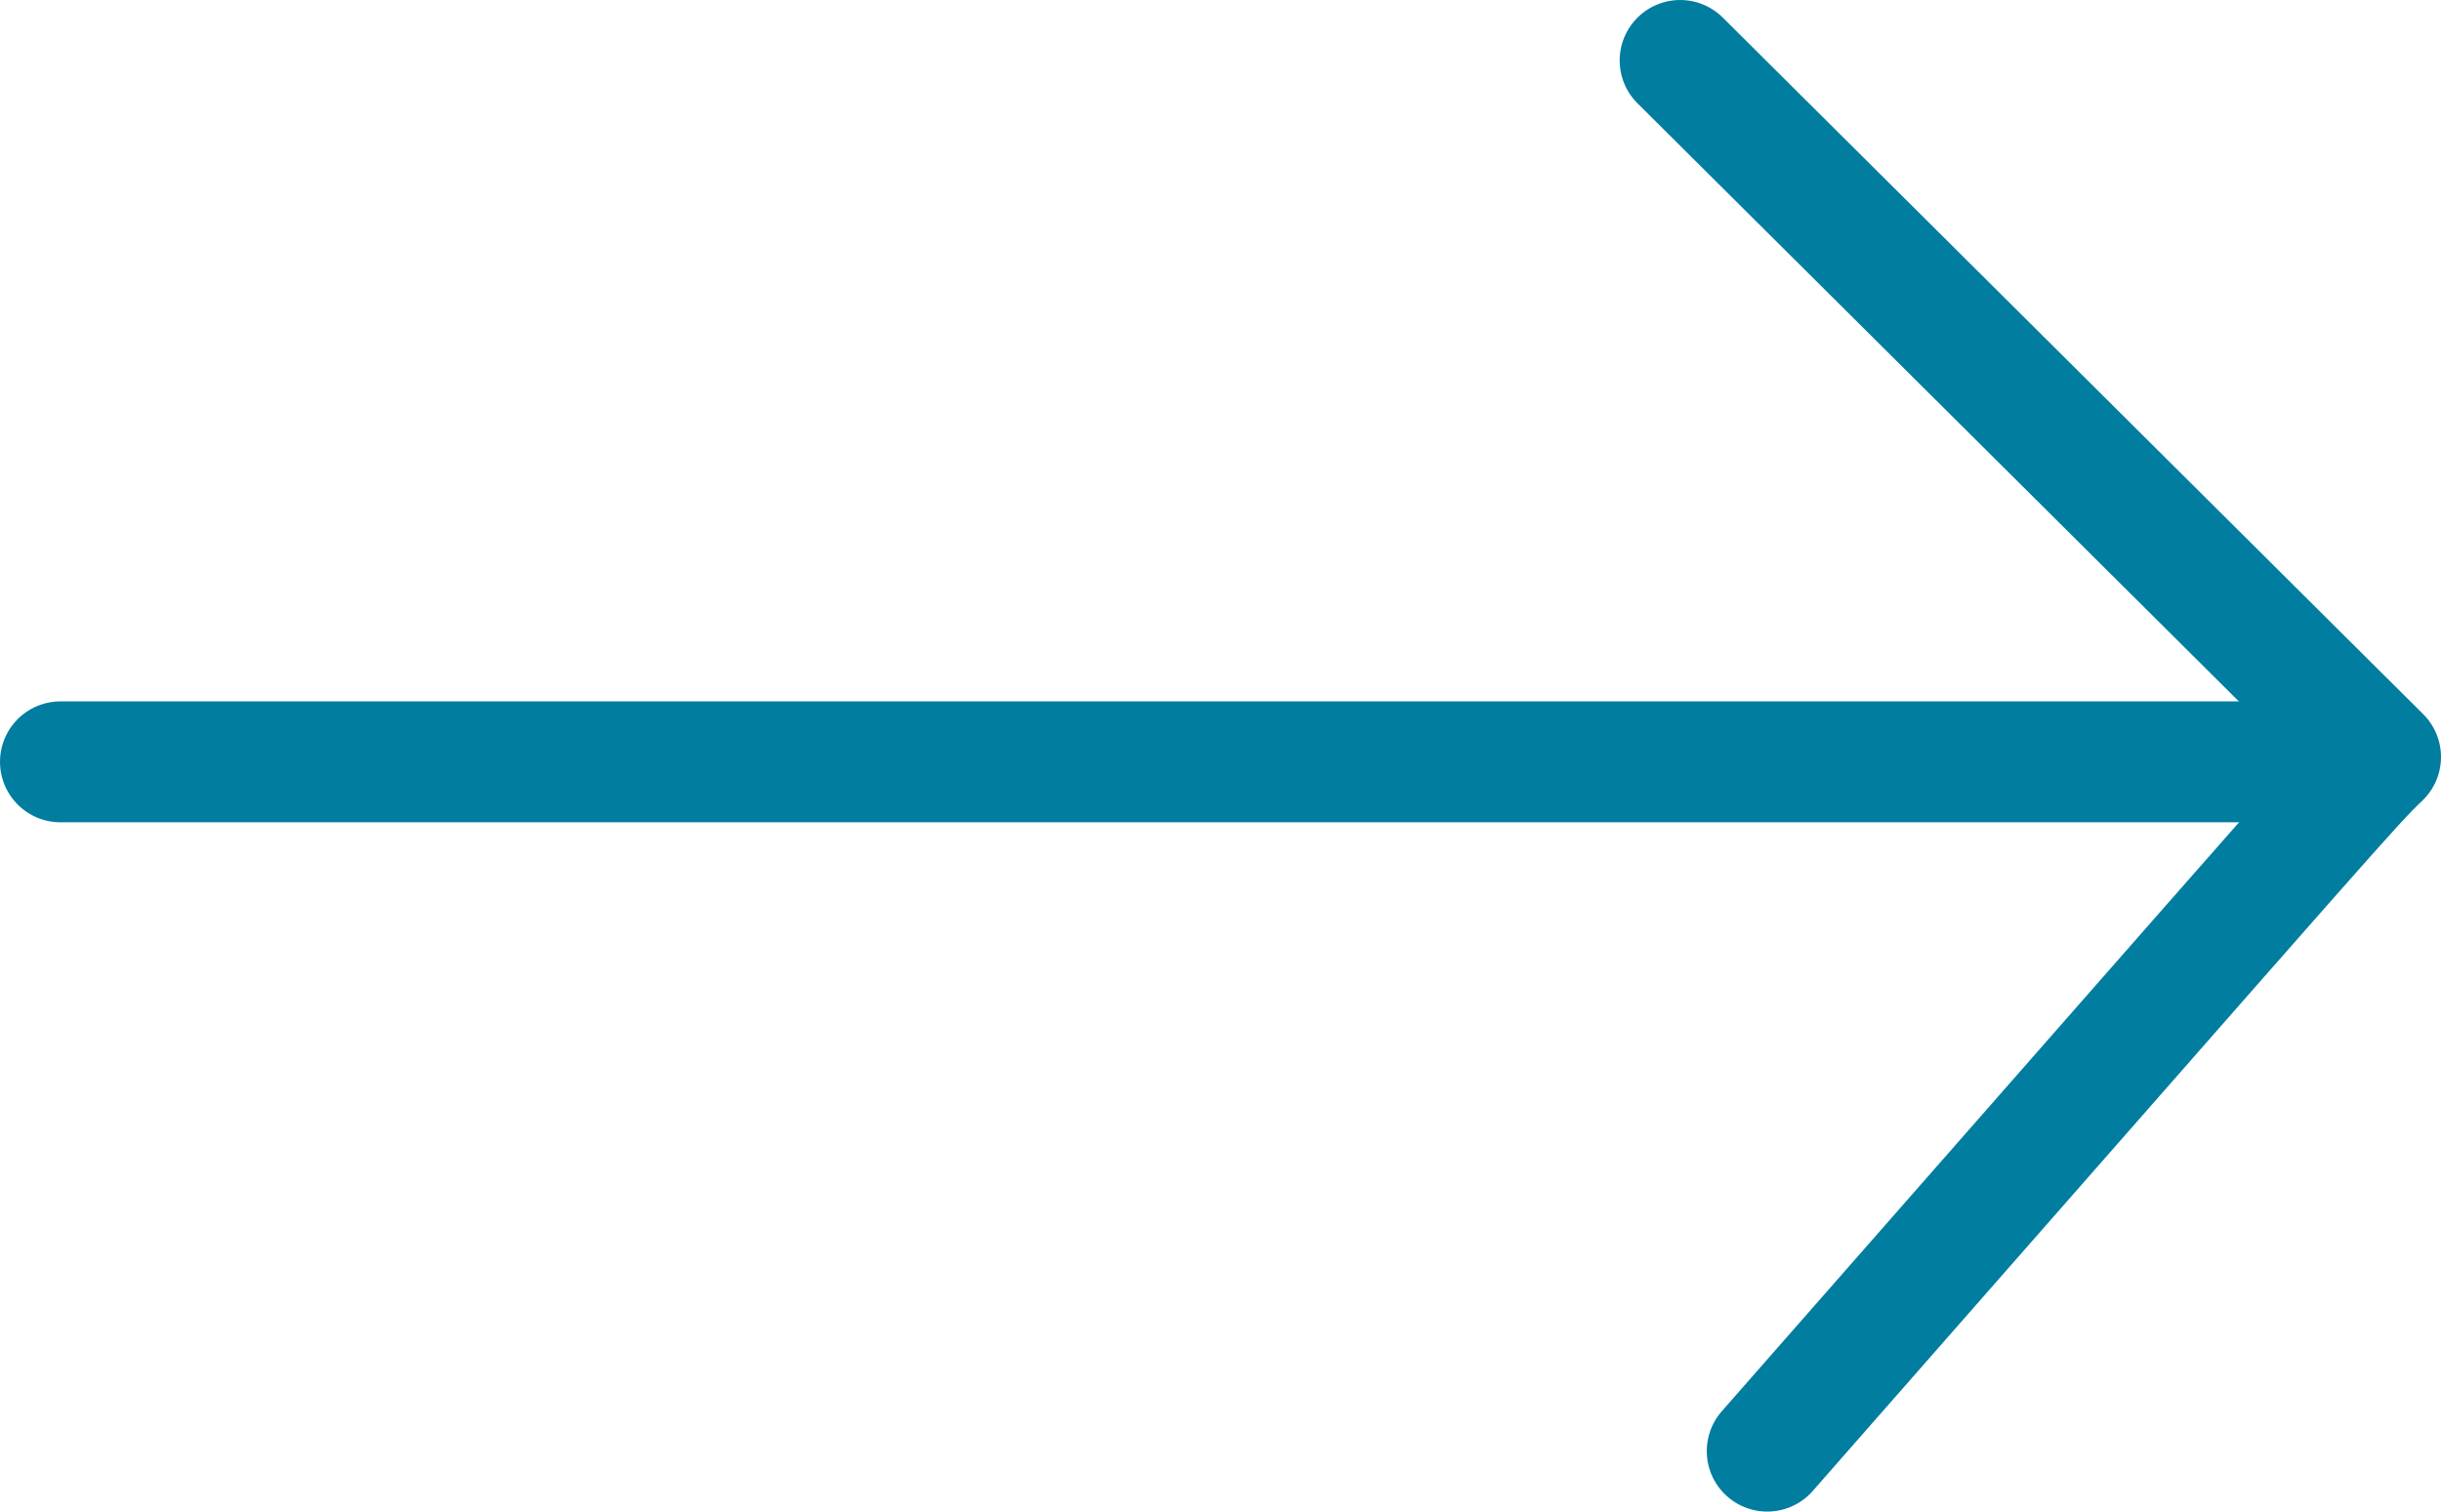
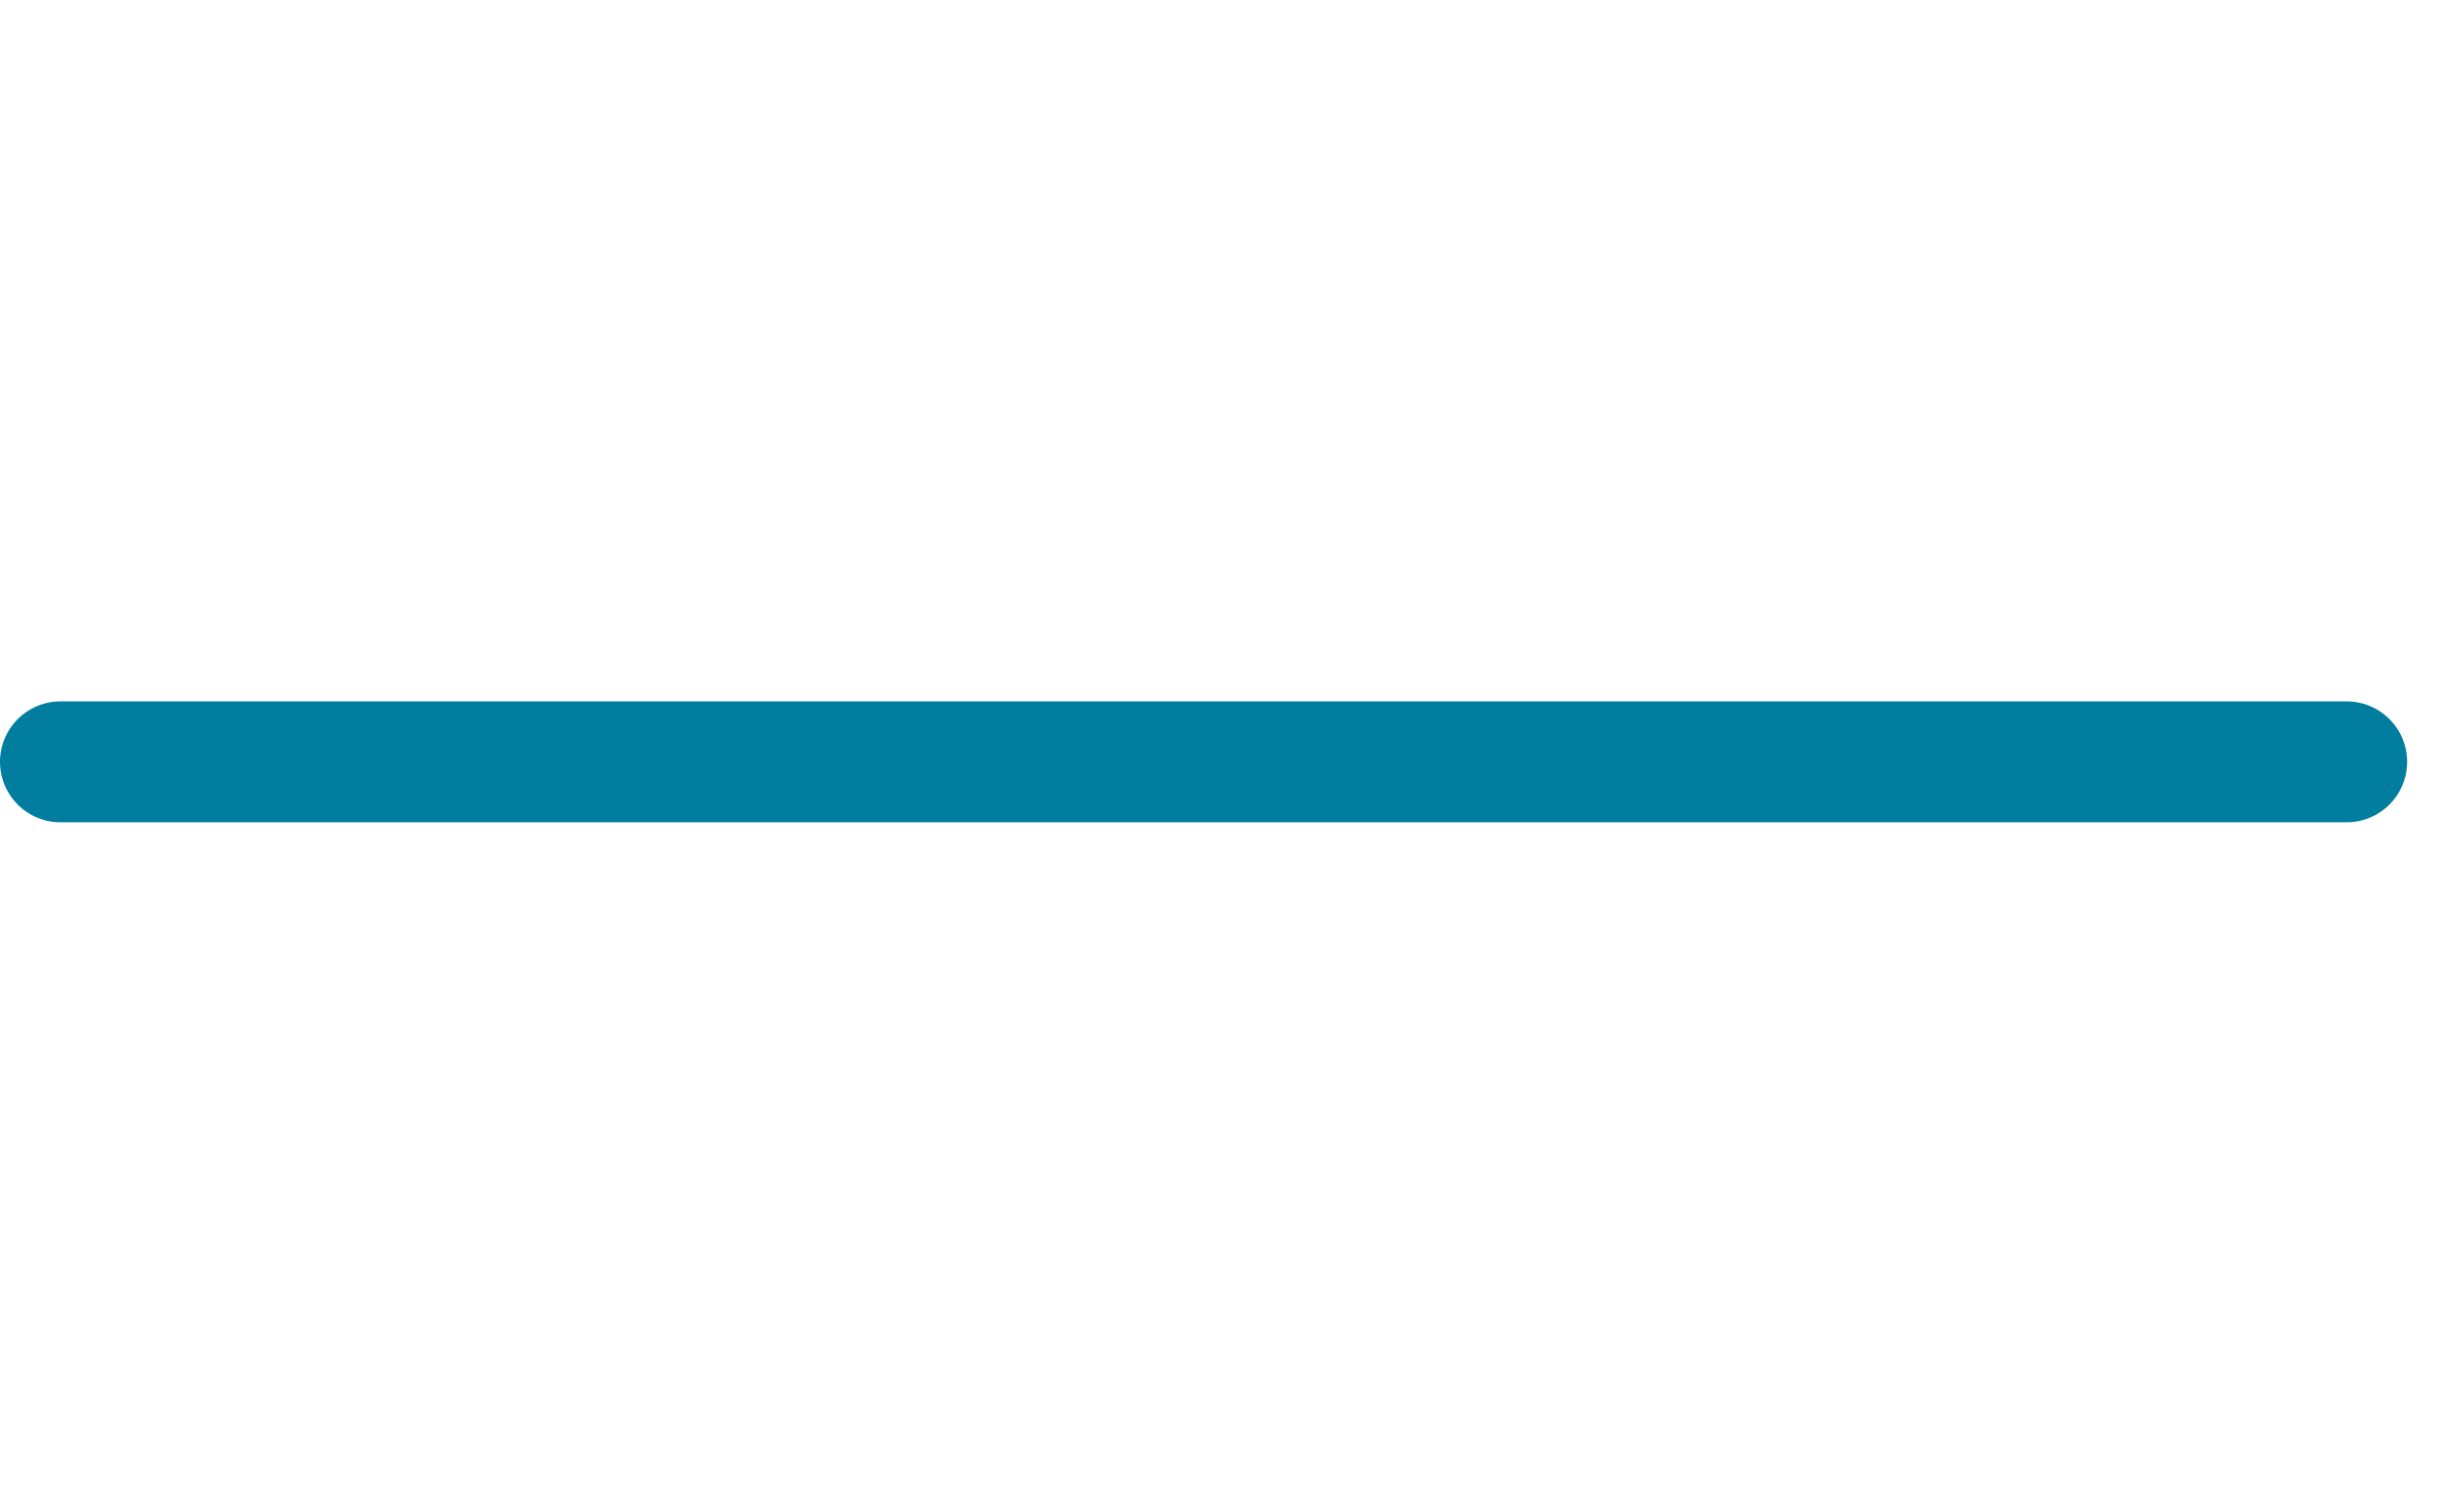
<svg xmlns="http://www.w3.org/2000/svg" viewBox="0 0 20.18 12.5">
  <defs>
    <style>.cls-1,.cls-2{fill:none;stroke:#017da0;stroke-linecap:round;}.cls-1{stroke-miterlimit:10;}.cls-2{stroke-linejoin:round;}</style>
  </defs>
  <g id="Layer_2" data-name="Layer 2">
    <g id="Layer_1-2" data-name="Layer 1">
      <line class="cls-1" x1="19.4" y1="6.3" x2="0.5" y2="6.3" />
-       <path class="cls-2" d="M13.89.5l5.79,5.76c-.25.24-.25.25-5.07,5.74" />
    </g>
  </g>
</svg>